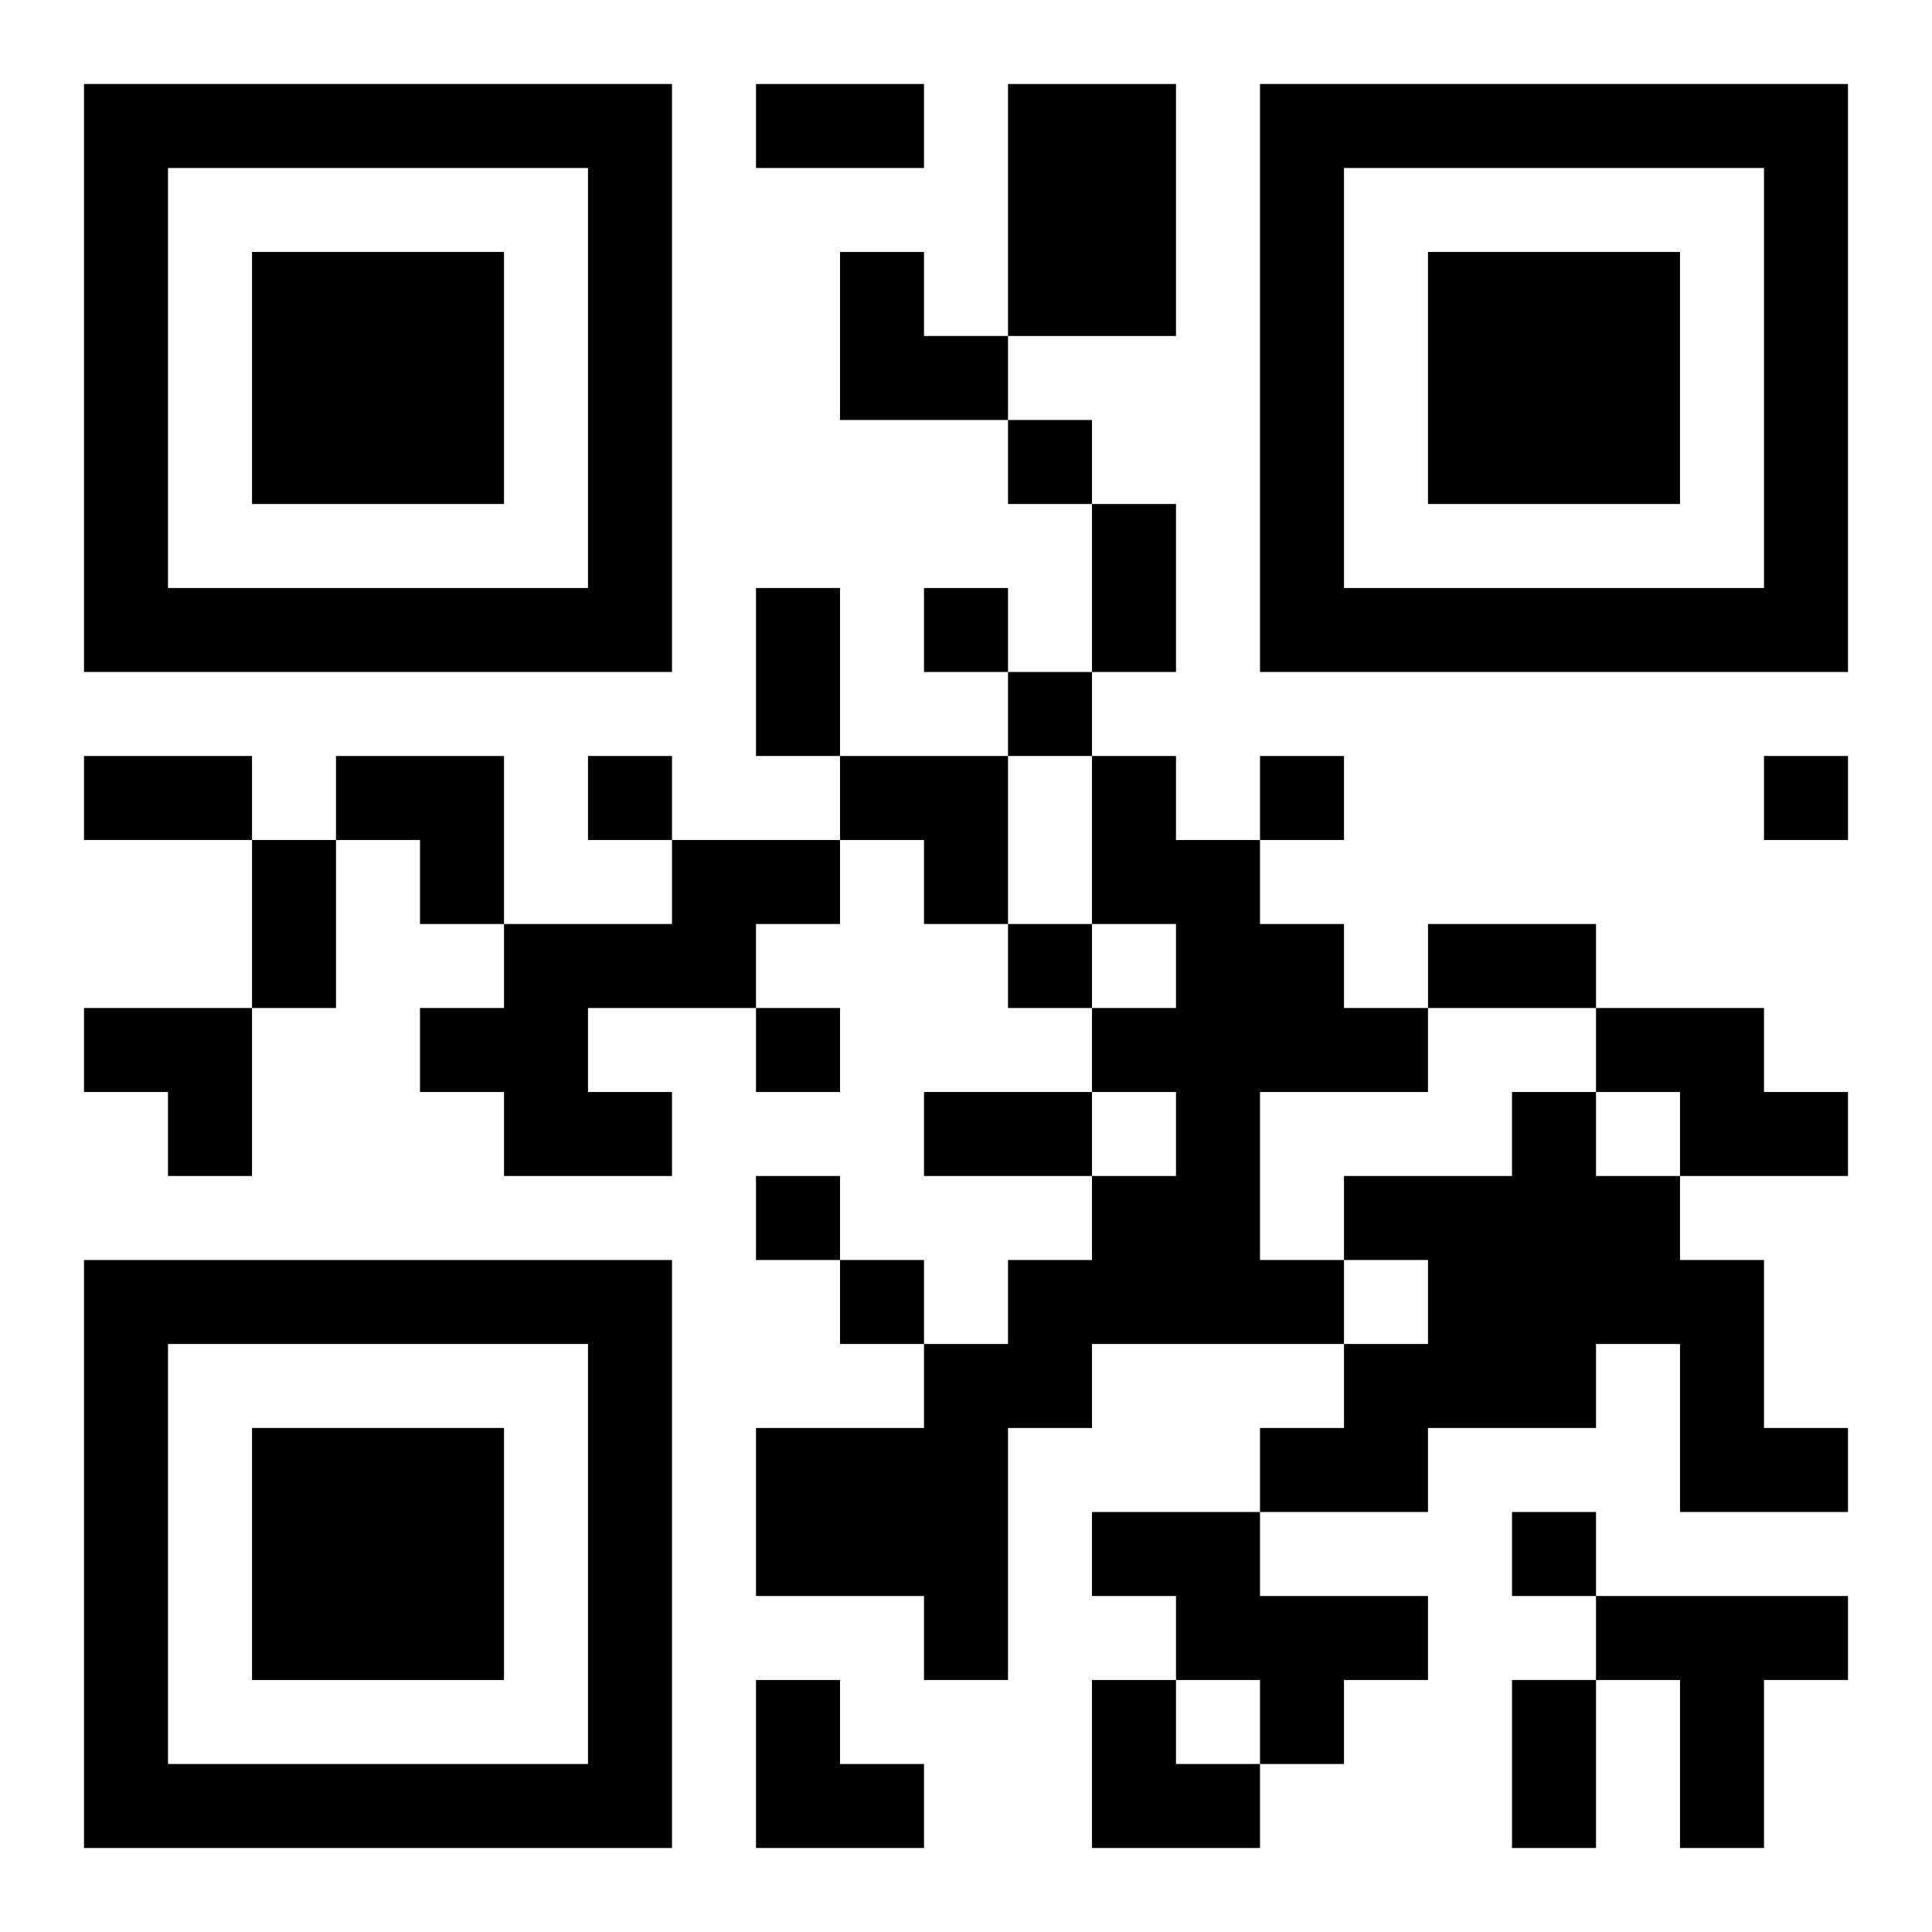
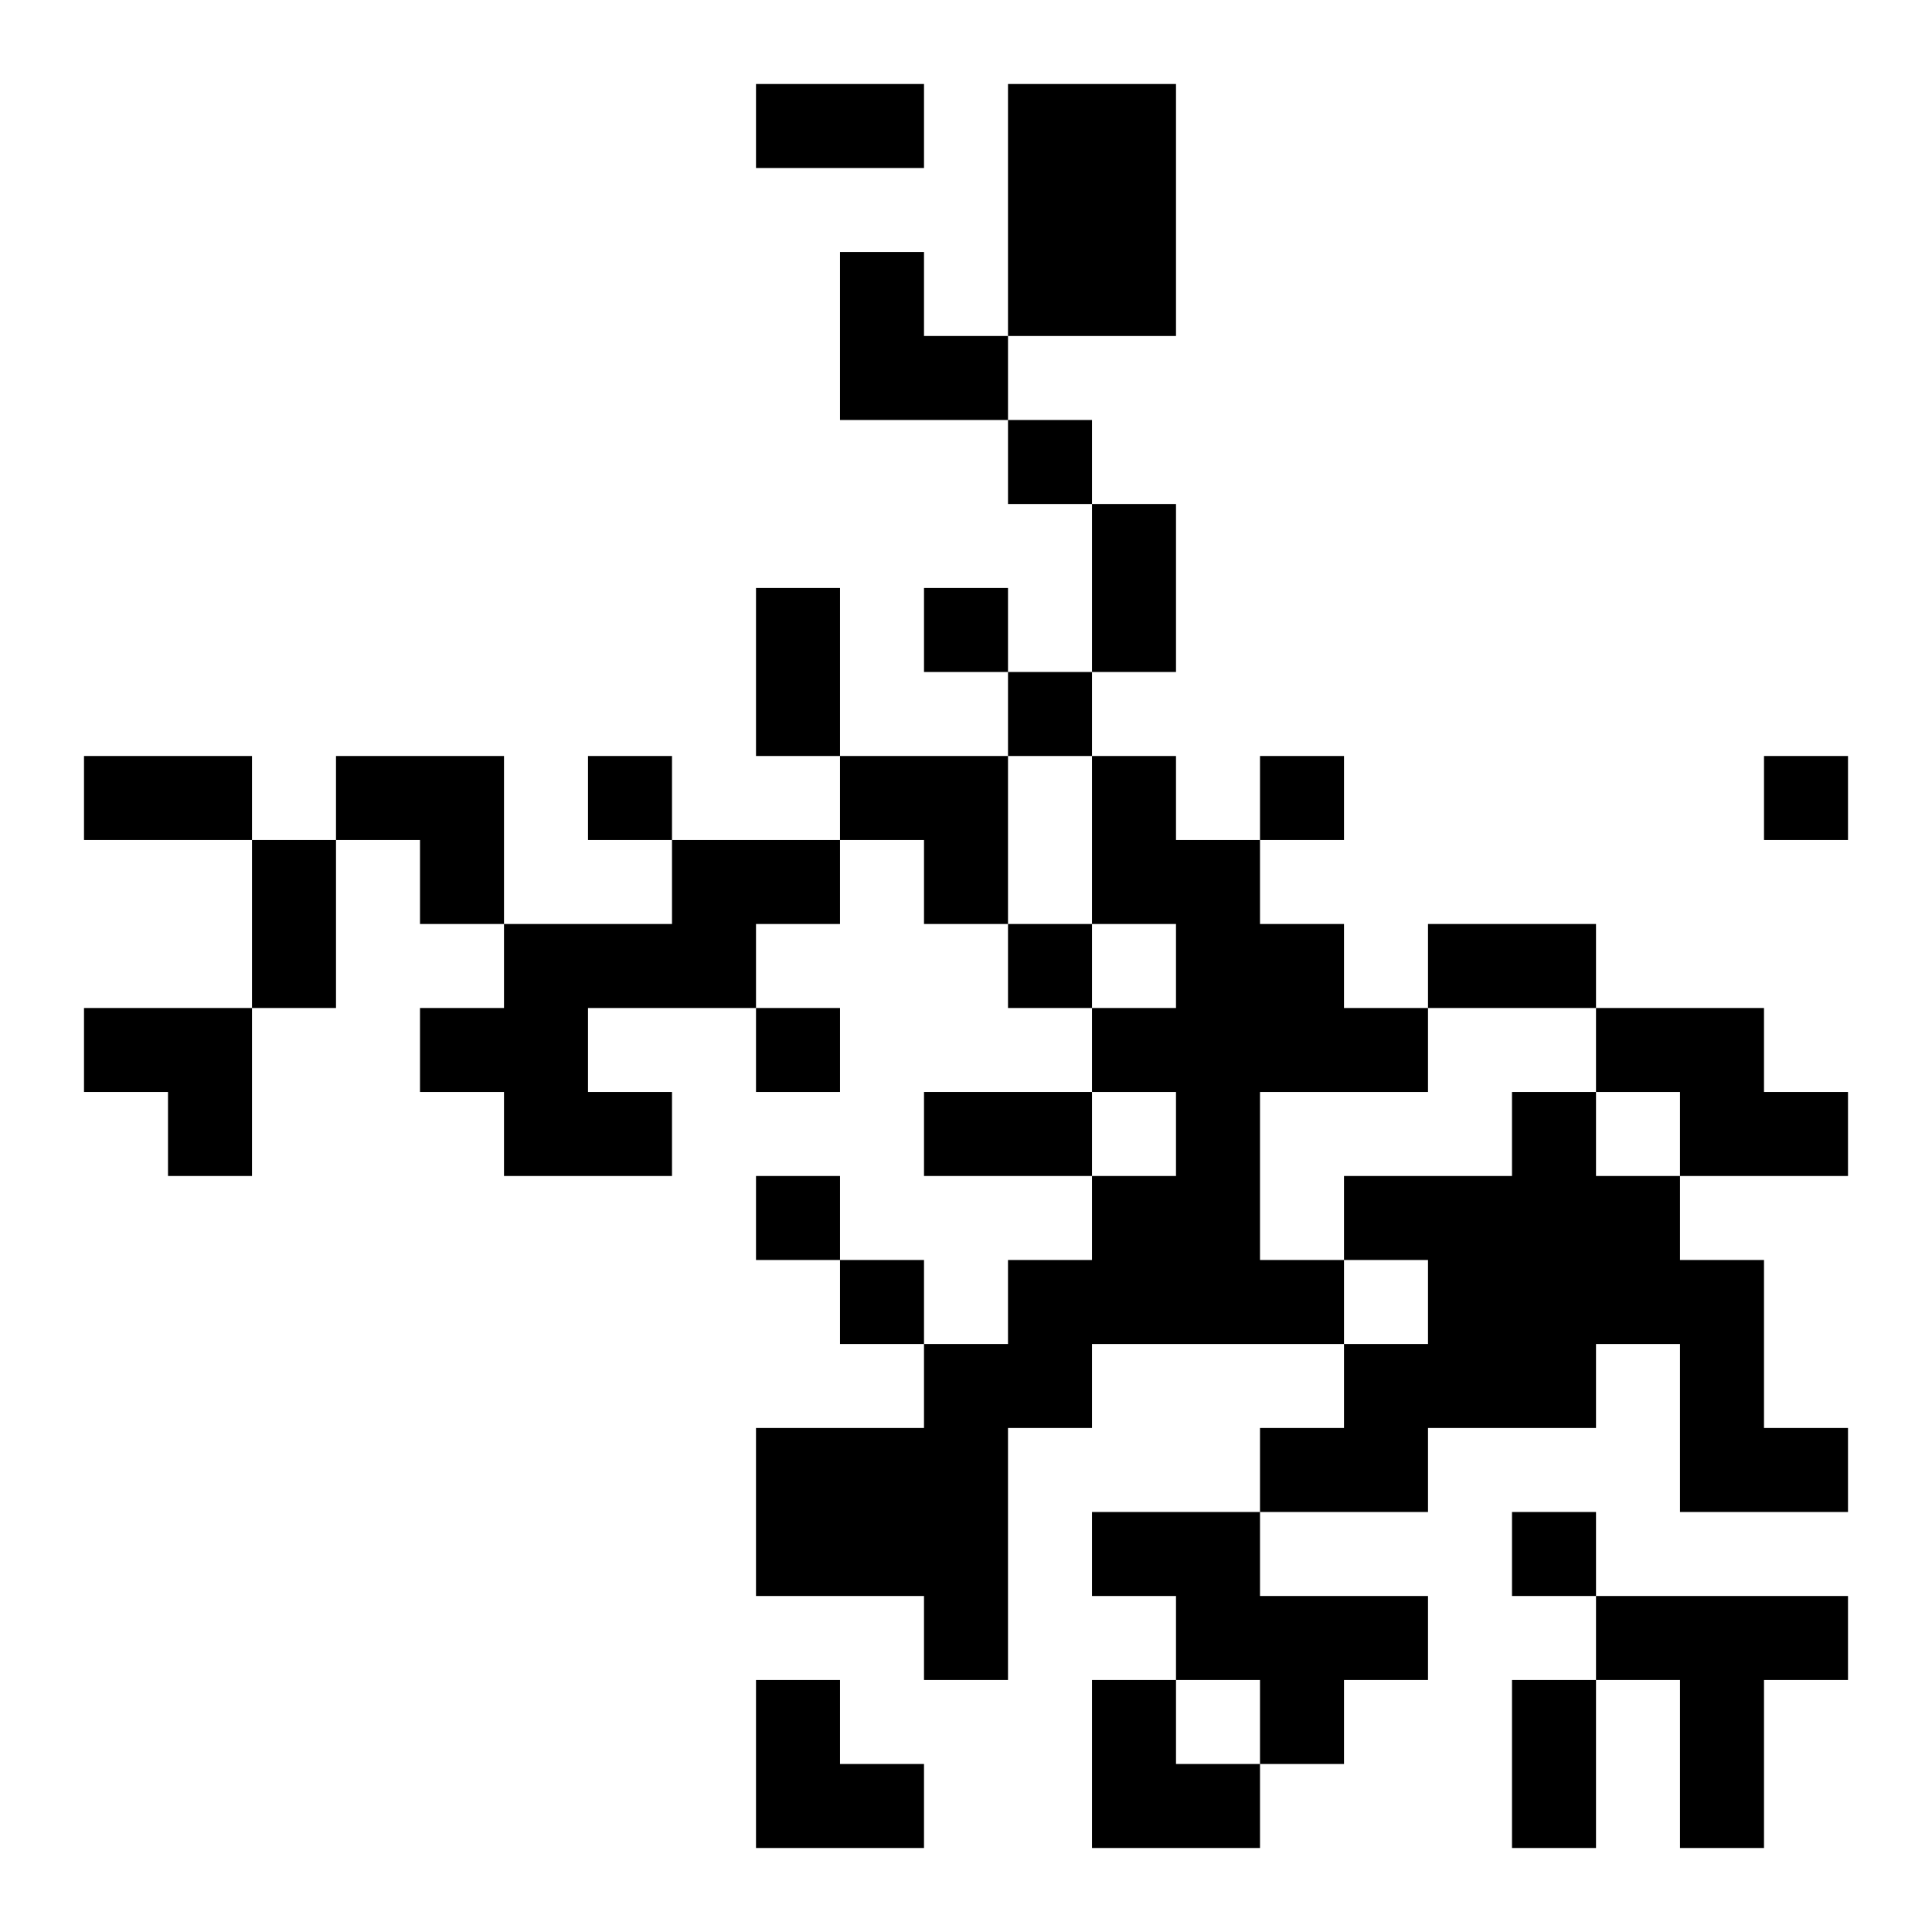
<svg xmlns="http://www.w3.org/2000/svg" xmlns:xlink="http://www.w3.org/1999/xlink" width="250" height="250" baseProfile="full" version="1.1" viewBox="-1 -1 23 23">
  <symbol id="a">
-     <path d="m0 7v7h7v-7h-7zm1 1h5v5h-5v-5zm1 1v3h3v-3h-3z" />
-   </symbol>
+     </symbol>
  <use y="-7" xlink:href="#a" />
  <use y="7" xlink:href="#a" />
  <use x="14" y="-7" xlink:href="#a" />
  <path d="m11 0h2v3h-2v-3m1 8h1v1h1v1h1v1h1v1h-2v2h1v1h-3v1h-1v3h-1v-1h-2v-2h2v-1h1v-1h1v-1h1v-1h-1v-1h1v-1h-1v-2m-5 1h2v1h-1v1h-2v1h1v1h-2v-1h-1v-1h1v-1h2v-1m11 2h2v1h1v1h-2v-1h-1v-1m-1 1h1v1h1v1h1v2h1v1h-2v-2h-1v1h-2v1h-2v-1h1v-1h1v-1h-1v-1h2v-1m-5 5h2v1h2v1h-1v1h-1v-1h-1v-1h-1v-1m6 1h3v1h-1v2h-1v-2h-1v-1m-7-14v1h1v-1h-1m-1 2v1h1v-1h-1m1 1v1h1v-1h-1m-5 1v1h1v-1h-1m8 0v1h1v-1h-1m6 0v1h1v-1h-1m-9 2v1h1v-1h-1m-3 1v1h1v-1h-1m0 2v1h1v-1h-1m1 1v1h1v-1h-1m8 3v1h1v-1h-1m-9-17h2v1h-2v-1m4 5h1v2h-1v-2m-4 1h1v2h-1v-2m-8 2h2v1h-2v-1m2 1h1v2h-1v-2m14 1h2v1h-2v-1m-6 2h2v1h-2v-1m7 7h1v2h-1v-2m-8-17h1v1h1v1h-2zm-6 6h2v2h-1v-1h-1zm6 0h2v2h-1v-1h-1zm-9 3h2v2h-1v-1h-1zm8 8h1v1h1v1h-2zm4 0h1v1h1v1h-2z" />
</svg>